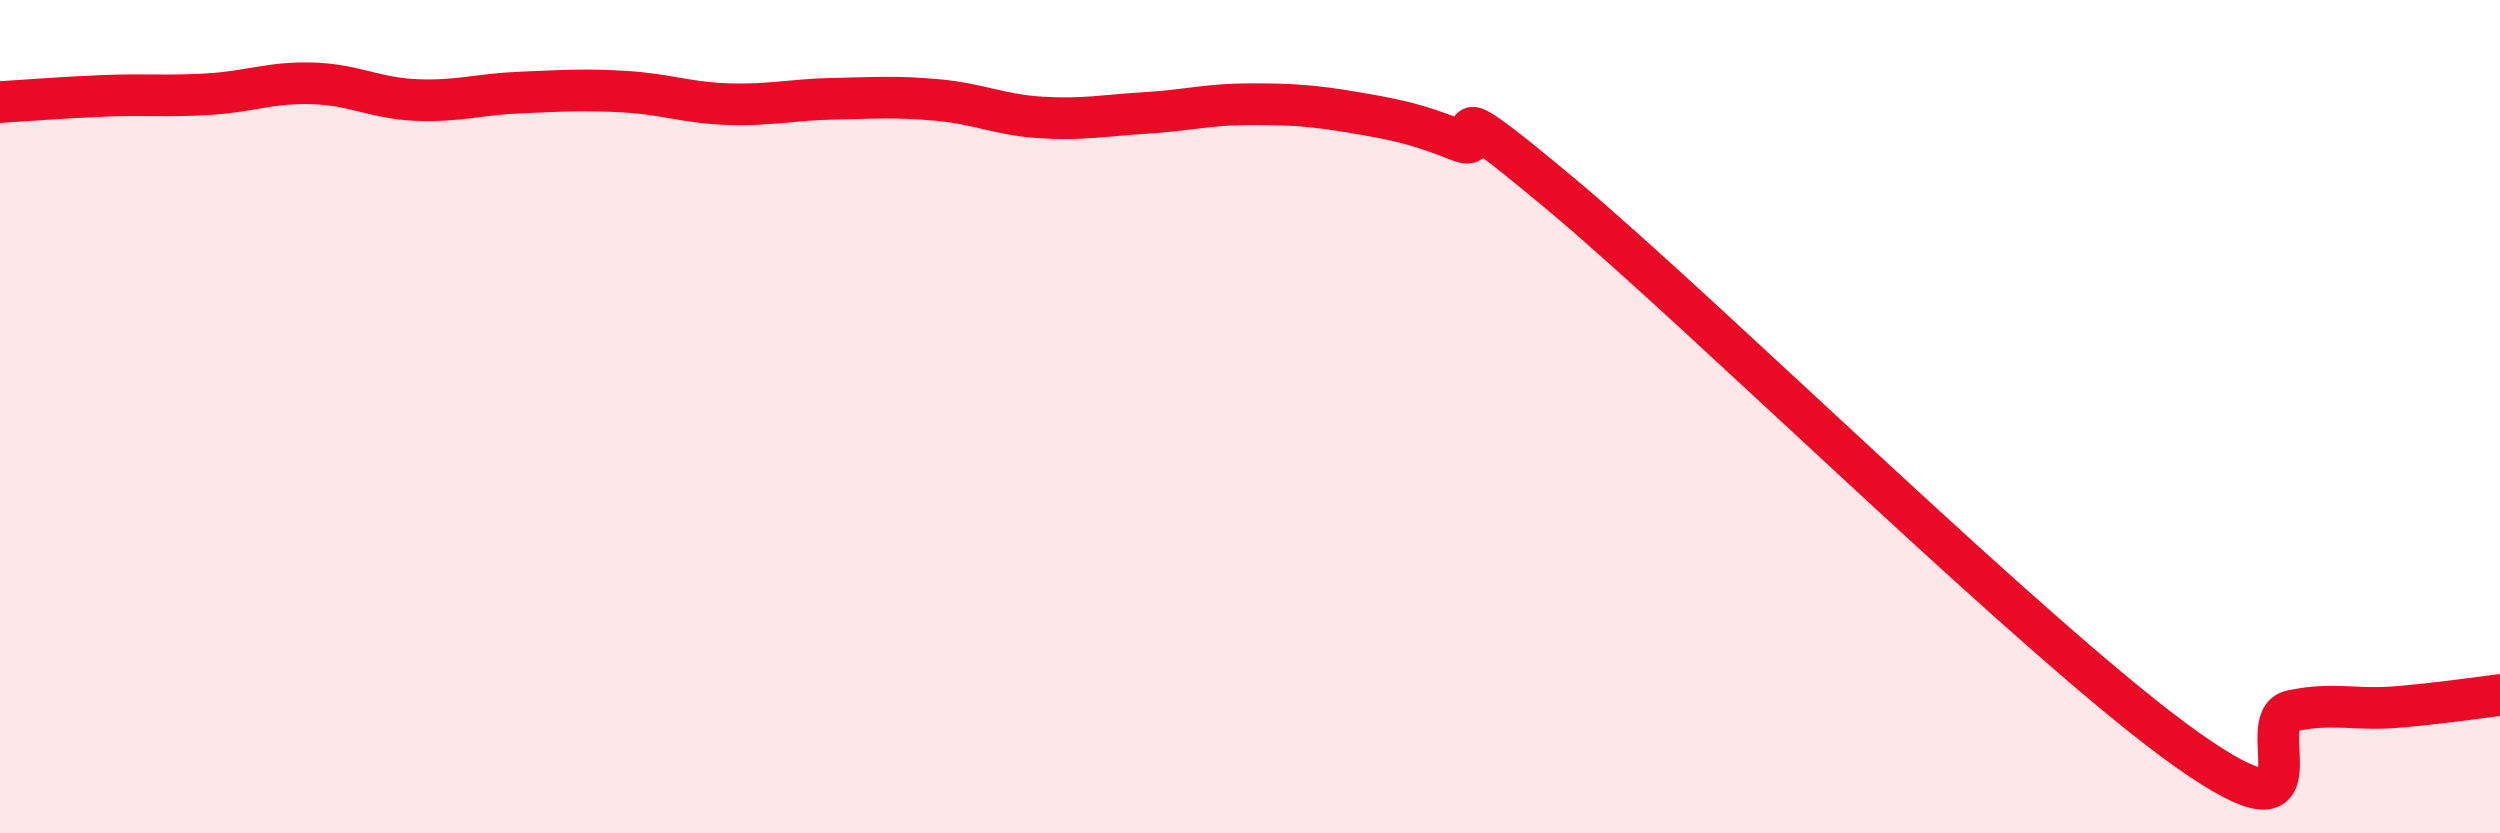
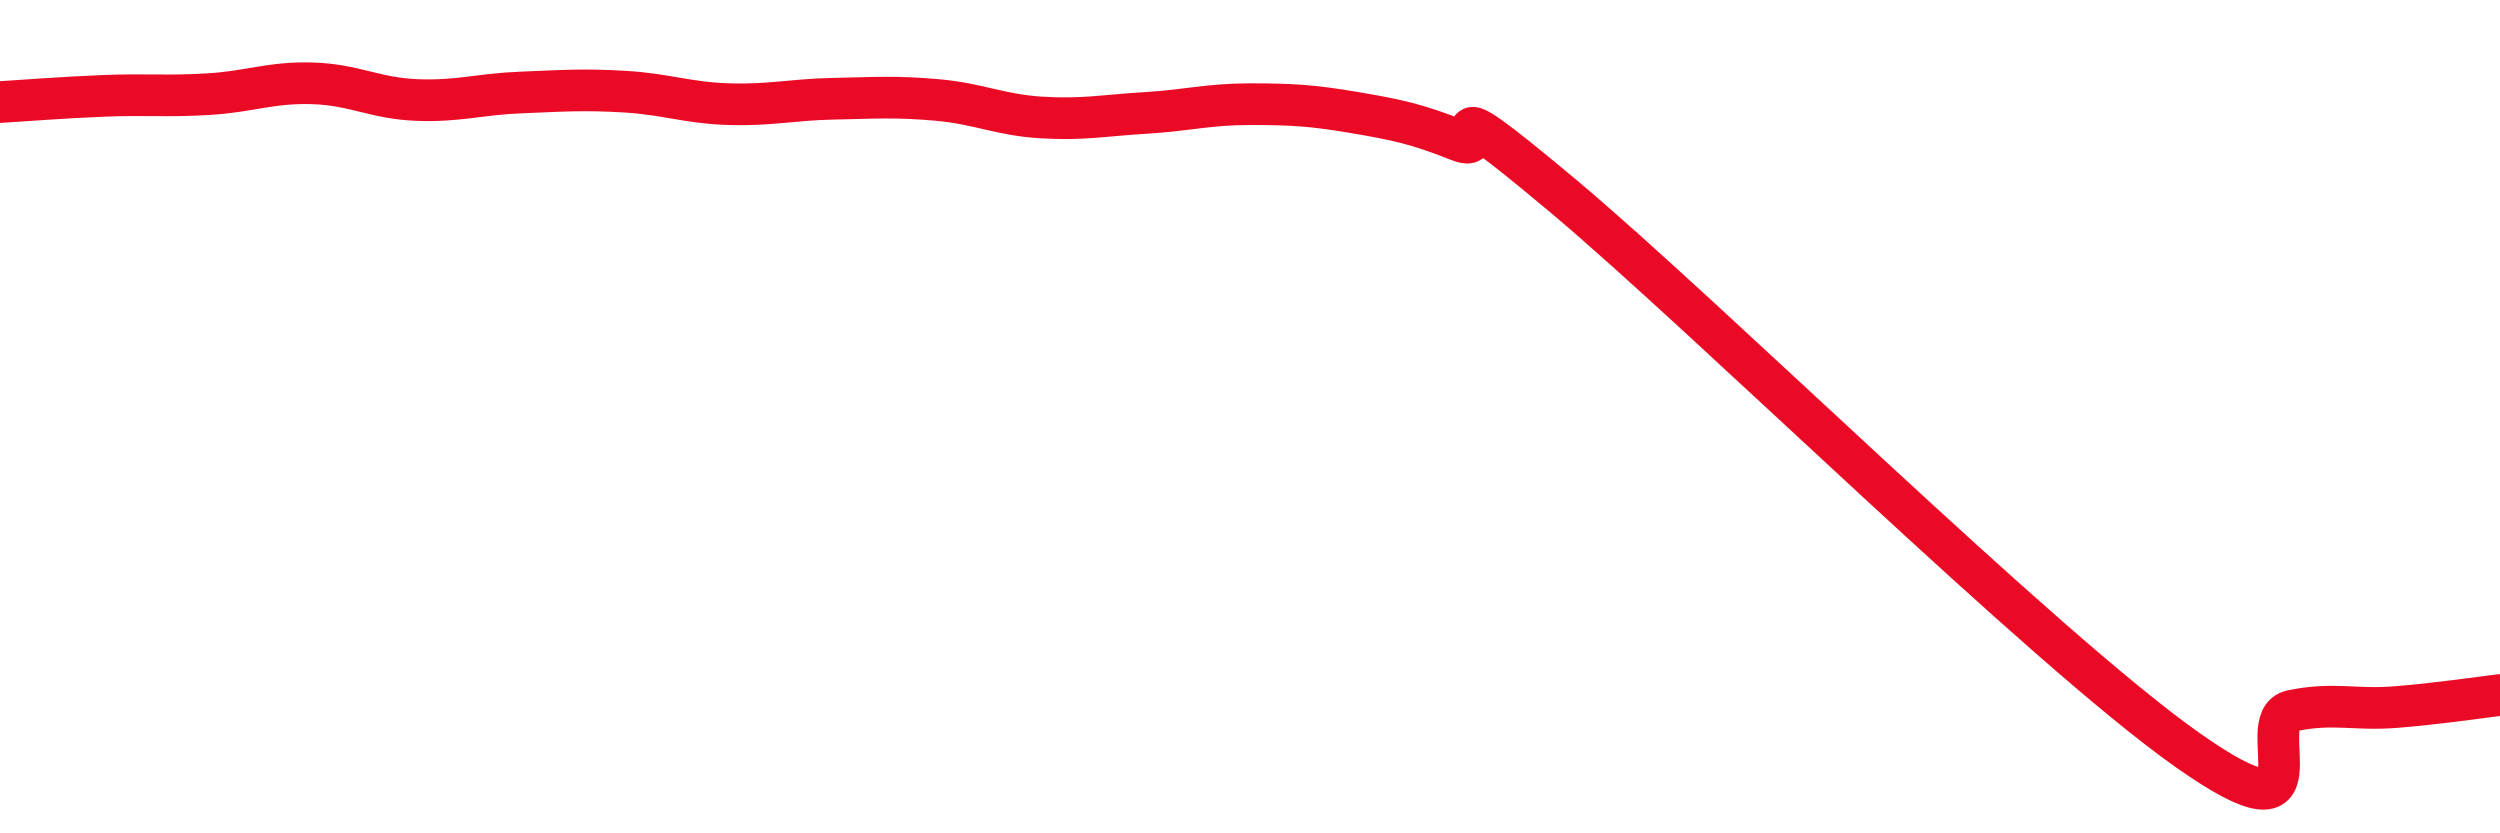
<svg xmlns="http://www.w3.org/2000/svg" width="60" height="20" viewBox="0 0 60 20">
-   <path d="M 0,2.45 C 0.5,2.42 1.5,2.34 2.5,2.3 C 3.5,2.26 4,2.32 5,2.26 C 6,2.2 6.5,1.97 7.5,2 C 8.5,2.03 9,2.36 10,2.4 C 11,2.44 11.5,2.26 12.5,2.22 C 13.5,2.18 14,2.14 15,2.2 C 16,2.26 16.5,2.47 17.5,2.5 C 18.5,2.53 19,2.39 20,2.37 C 21,2.35 21.5,2.31 22.5,2.4 C 23.5,2.49 24,2.76 25,2.82 C 26,2.88 26.5,2.77 27.5,2.71 C 28.5,2.65 29,2.5 30,2.5 C 31,2.5 31.5,2.53 32.5,2.7 C 33.5,2.87 34,2.97 35,3.37 C 36,3.77 34,1.76 37.5,4.69 C 41,7.62 49,15.53 52.5,18 C 56,20.47 54,17.27 55,17.06 C 56,16.85 56.5,17.05 57.5,16.97 C 58.5,16.89 59.5,16.74 60,16.68L60 20L0 20Z" fill="#EB0A25" opacity="0.1" stroke-linecap="round" stroke-linejoin="round" />
  <path d="M 0,2.45 C 0.5,2.42 1.5,2.34 2.5,2.3 C 3.5,2.26 4,2.32 5,2.26 C 6,2.2 6.5,1.97 7.5,2 C 8.5,2.03 9,2.36 10,2.4 C 11,2.44 11.5,2.26 12.5,2.22 C 13.5,2.18 14,2.14 15,2.2 C 16,2.26 16.5,2.47 17.5,2.5 C 18.5,2.53 19,2.39 20,2.37 C 21,2.35 21.5,2.31 22.5,2.4 C 23.5,2.49 24,2.76 25,2.82 C 26,2.88 26.5,2.77 27.5,2.71 C 28.5,2.65 29,2.5 30,2.5 C 31,2.5 31.5,2.53 32.5,2.7 C 33.5,2.87 34,2.97 35,3.37 C 36,3.77 34,1.76 37.5,4.69 C 41,7.62 49,15.53 52.5,18 C 56,20.47 54,17.27 55,17.06 C 56,16.85 56.5,17.05 57.5,16.97 C 58.5,16.89 59.5,16.74 60,16.68" stroke="#EB0A25" stroke-width="1" fill="none" stroke-linecap="round" stroke-linejoin="round" />
</svg>